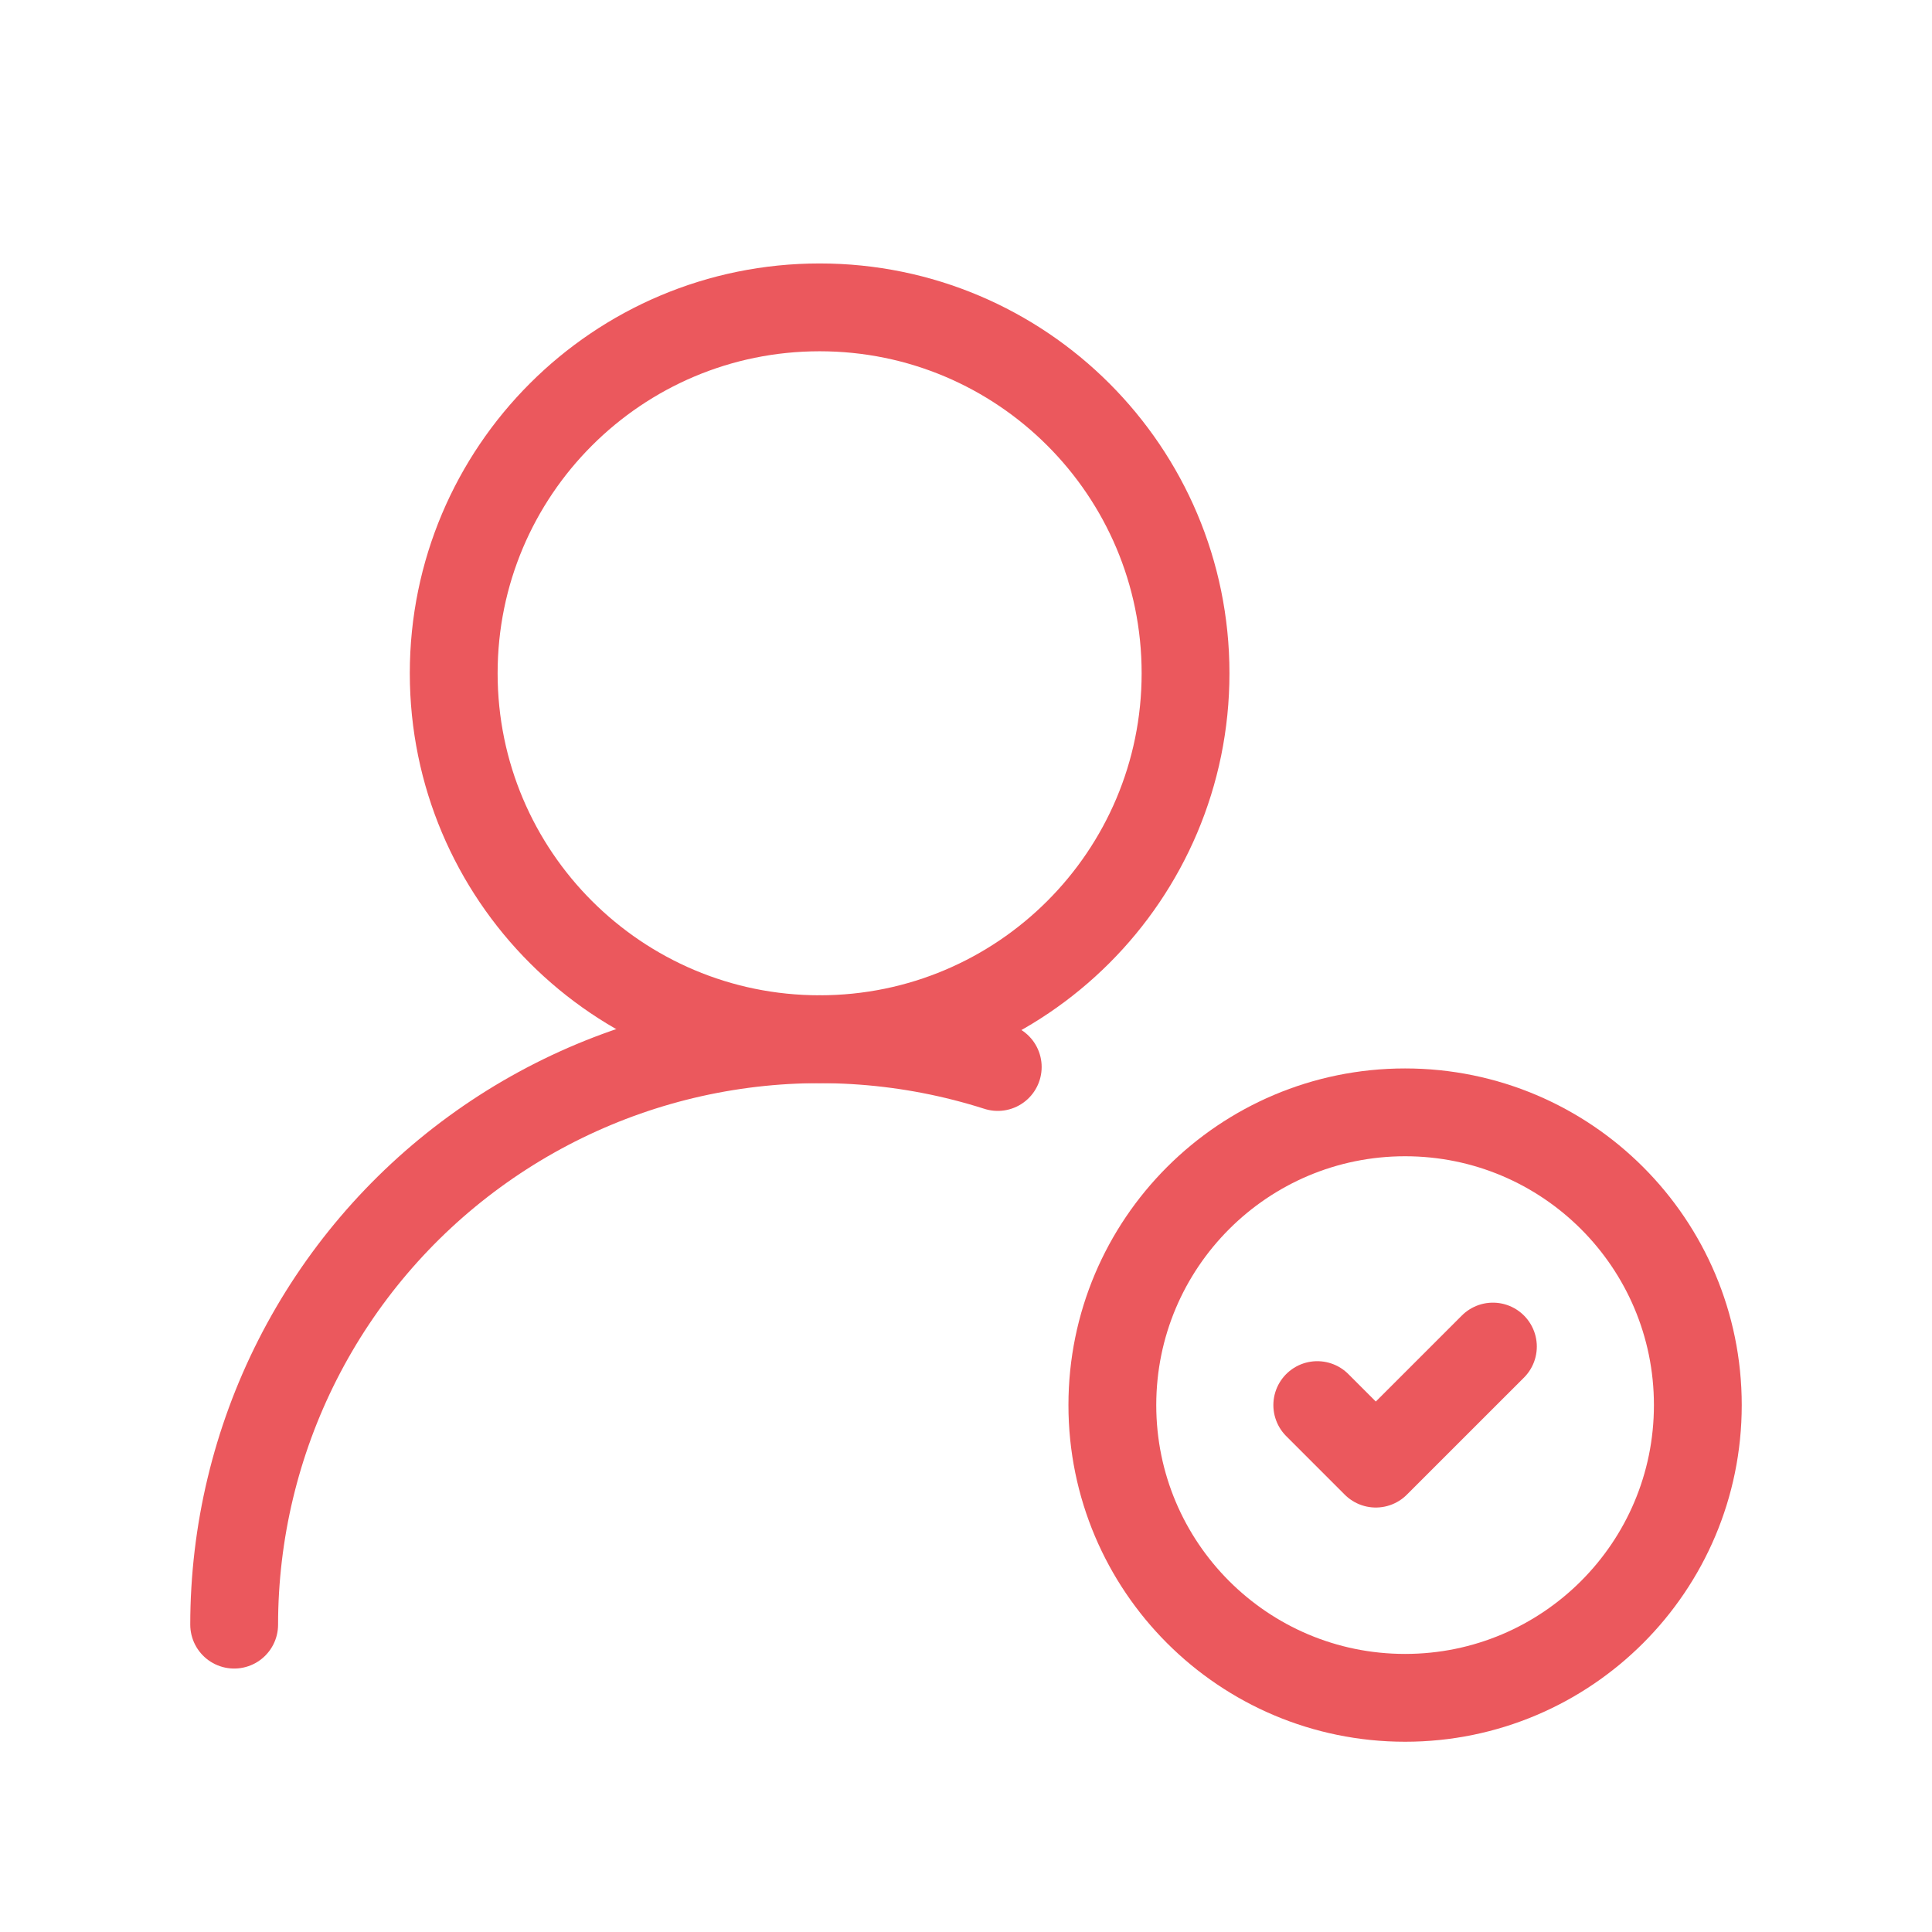
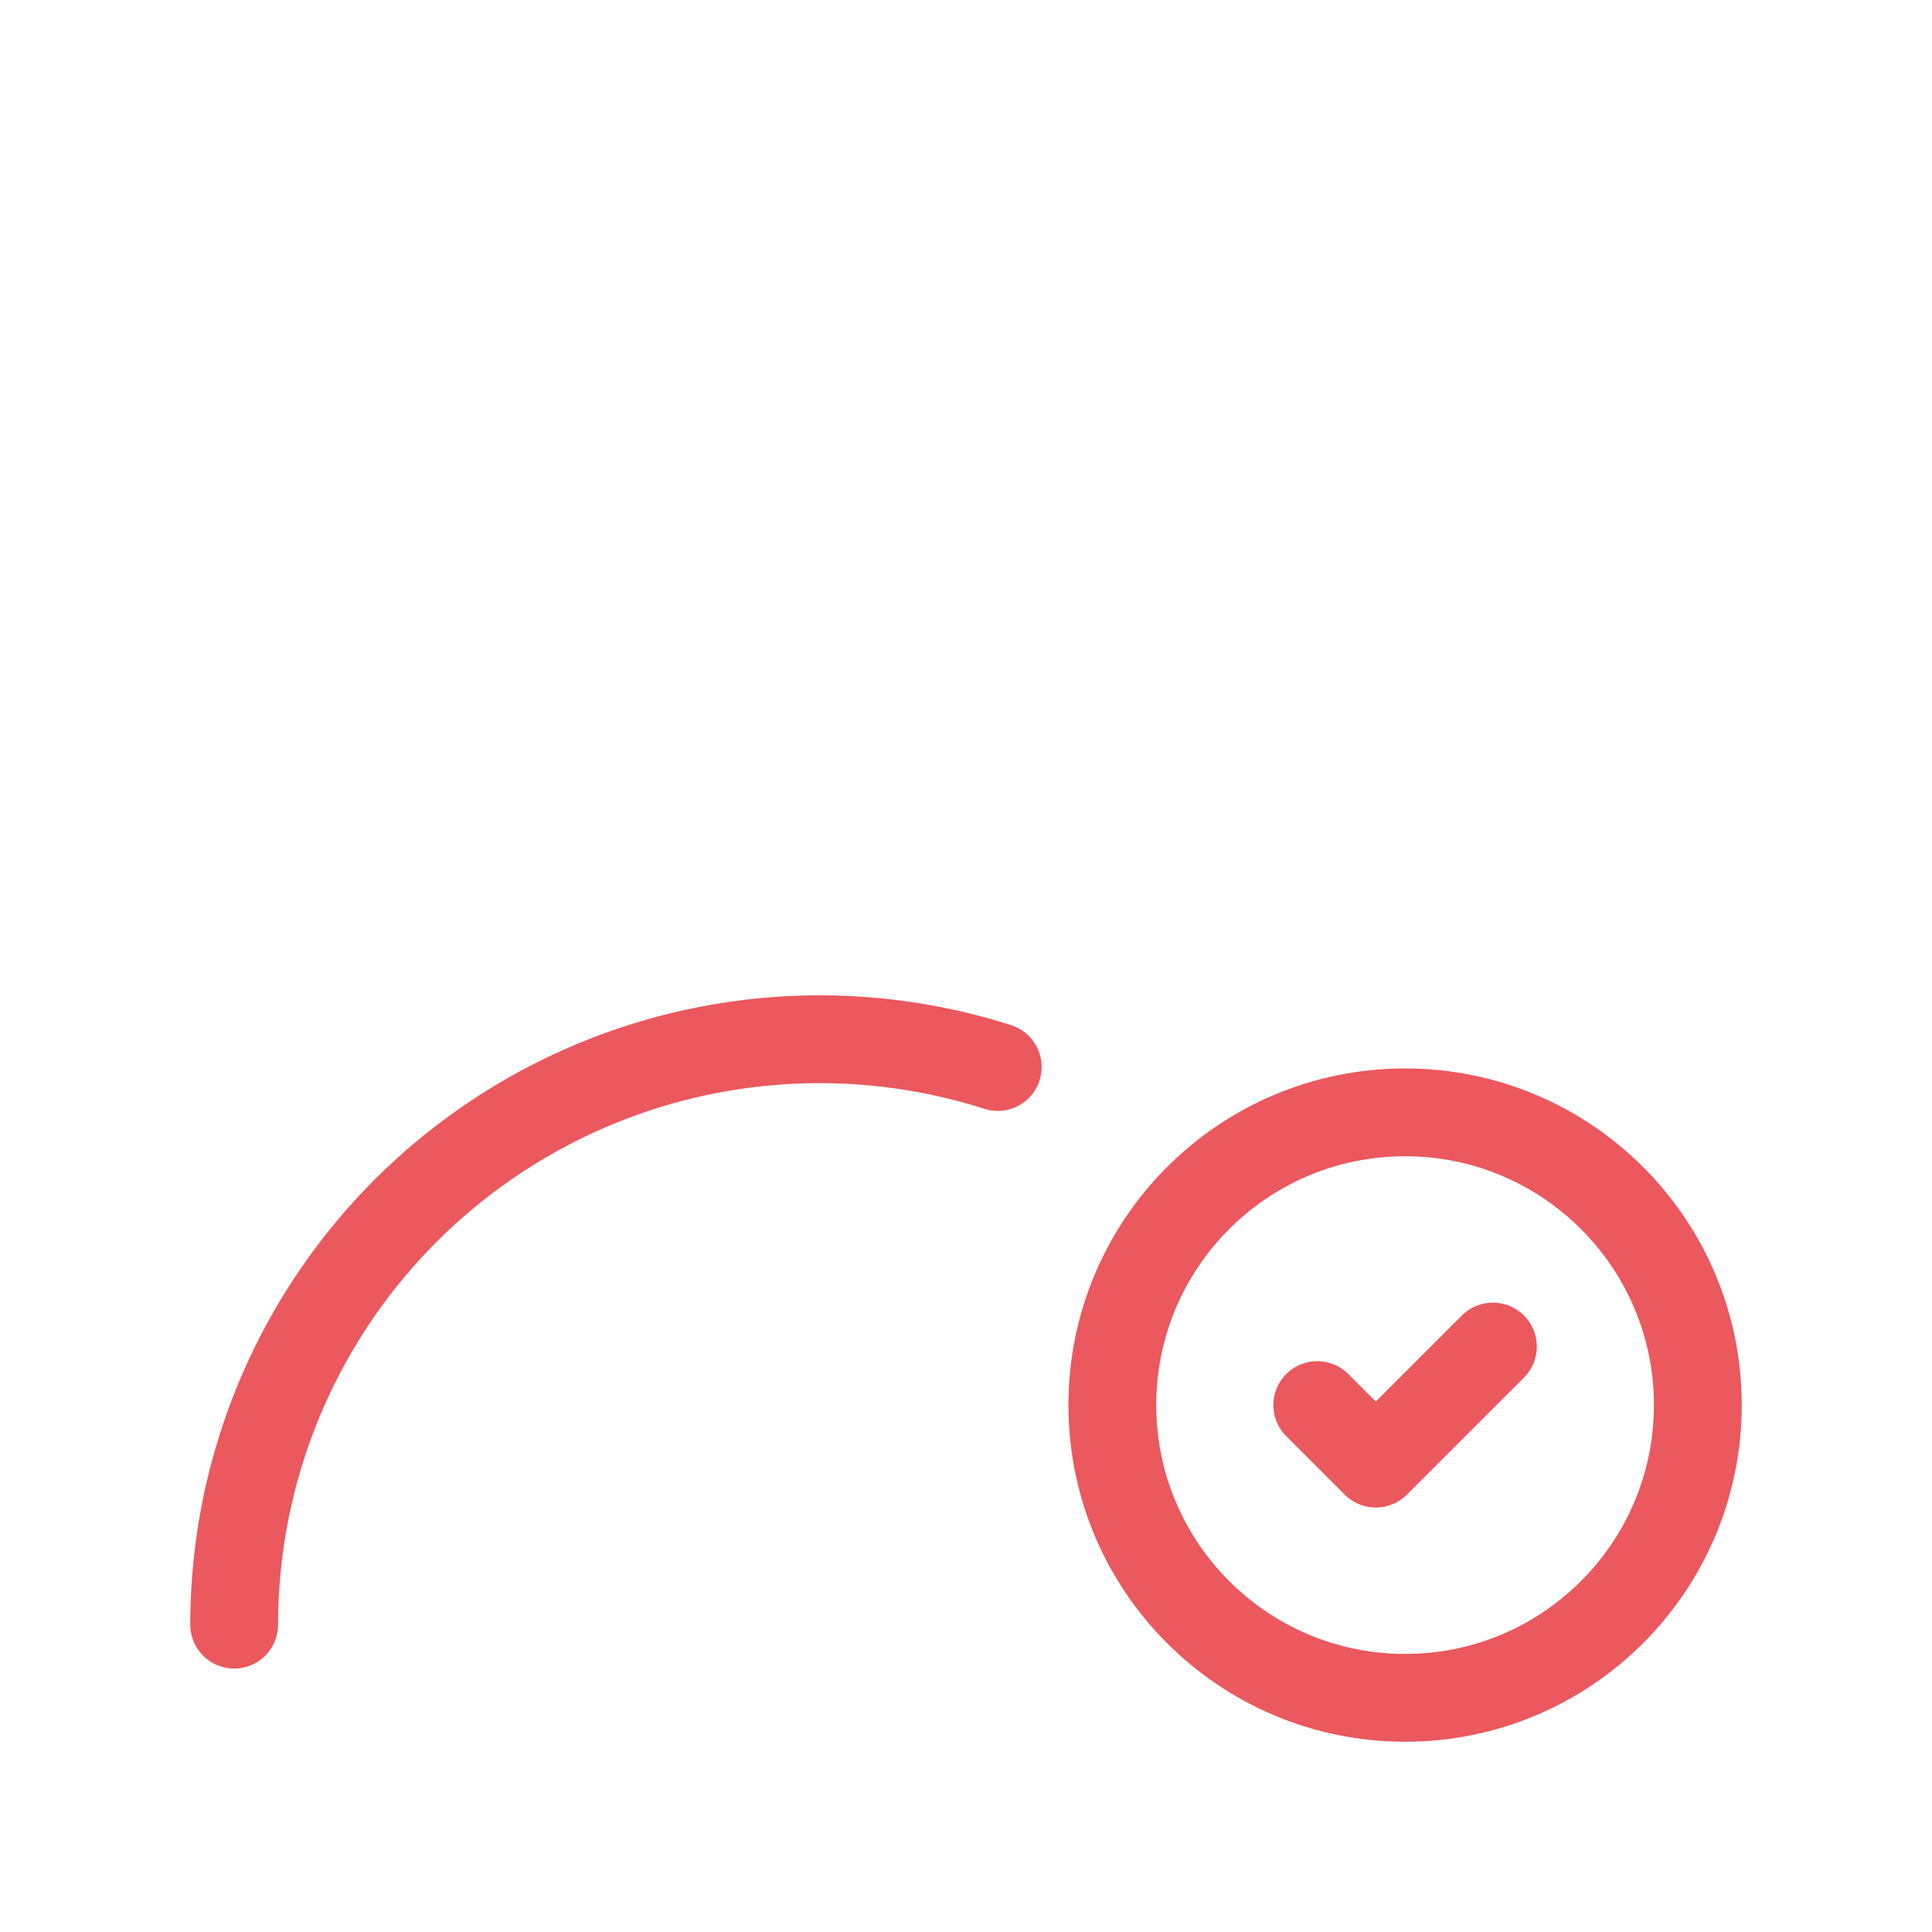
<svg xmlns="http://www.w3.org/2000/svg" width="44" height="44" viewBox="0 0 44 44" fill="none">
-   <path d="M18.667 23.667C23.269 23.667 27 19.936 27 15.333C27 10.731 23.269 7 18.667 7C14.064 7 10.333 10.731 10.333 15.333C10.333 19.936 14.064 23.667 18.667 23.667Z" stroke="#EB585D" stroke-width="2" stroke-linecap="round" stroke-linejoin="round" />
  <path d="M5.333 37C5.334 34.902 5.829 32.833 6.779 30.962C7.73 29.091 9.108 27.471 10.803 26.234C12.498 24.996 14.46 24.176 16.532 23.84C18.603 23.504 20.724 23.662 22.723 24.3" stroke="#EB585D" stroke-width="2" stroke-linecap="round" stroke-linejoin="round" />
  <path d="M32 38.667C35.682 38.667 38.667 35.682 38.667 32C38.667 28.318 35.682 25.333 32 25.333C28.318 25.333 25.333 28.318 25.333 32C25.333 35.682 28.318 38.667 32 38.667Z" stroke="#EB585D" stroke-width="2" stroke-linecap="round" stroke-linejoin="round" />
  <path d="M30 32L31.333 33.333L34 30.667" stroke="#EB585D" stroke-width="2" stroke-linecap="round" stroke-linejoin="round" />
</svg>